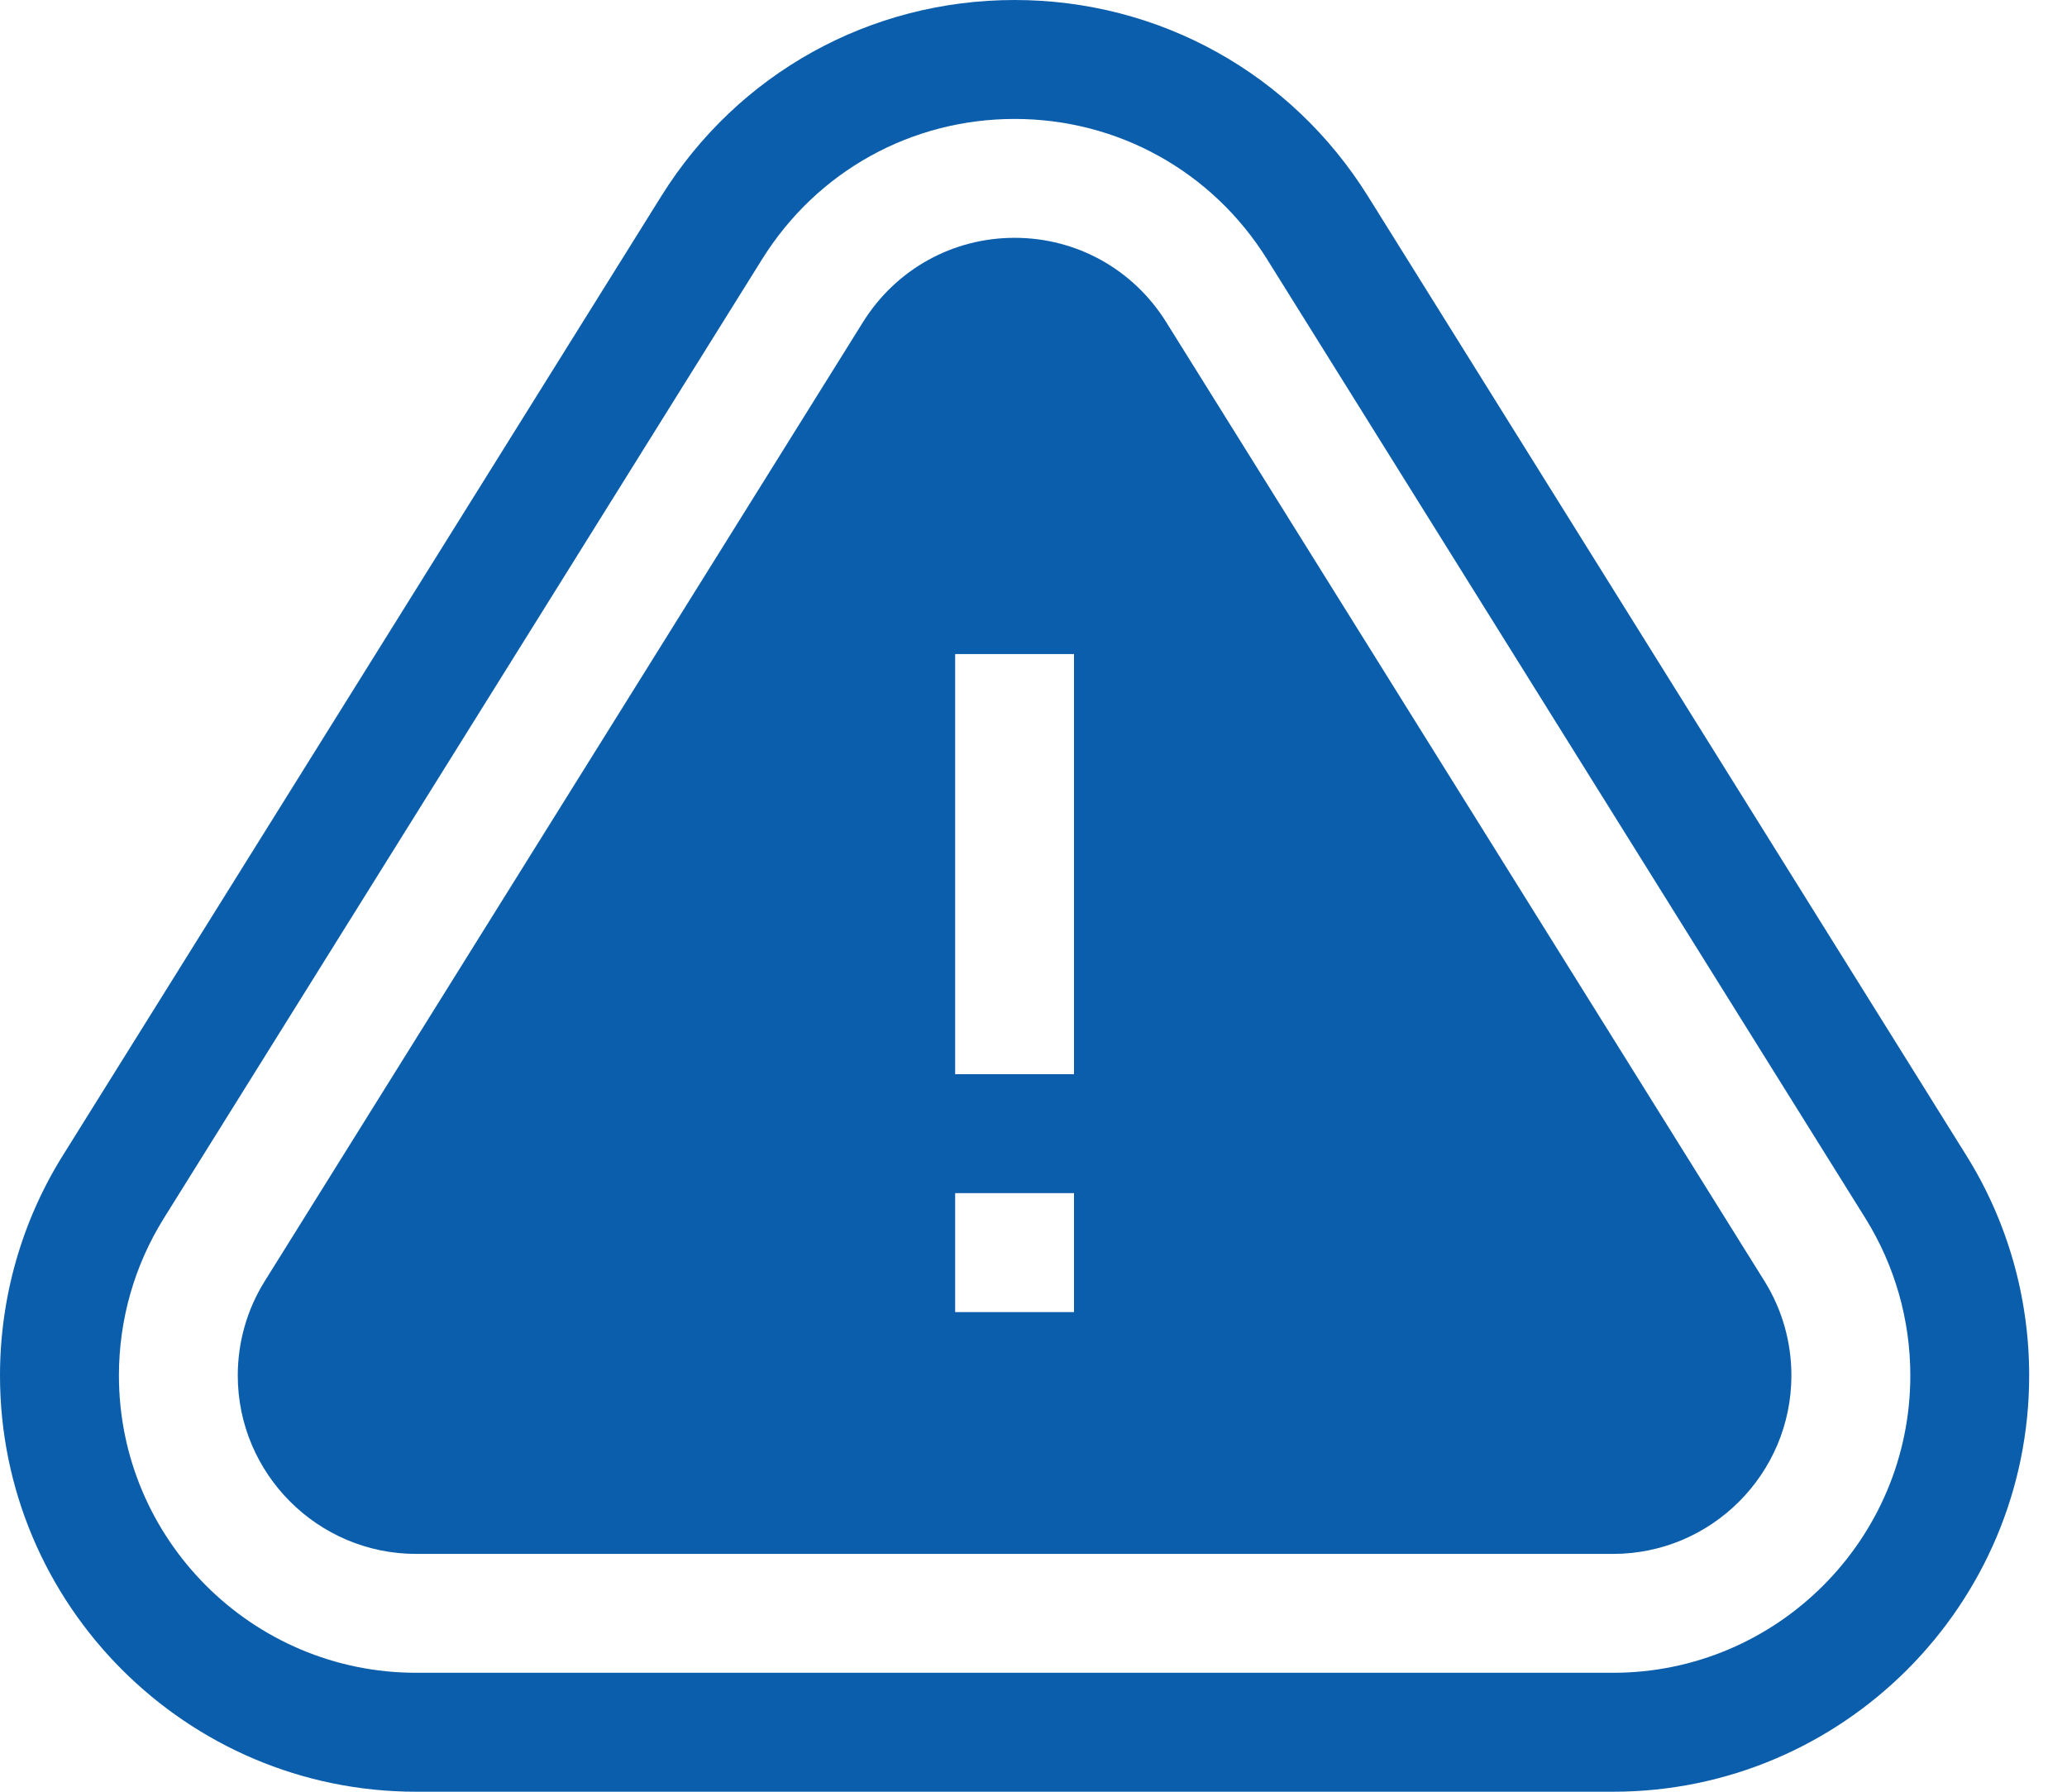
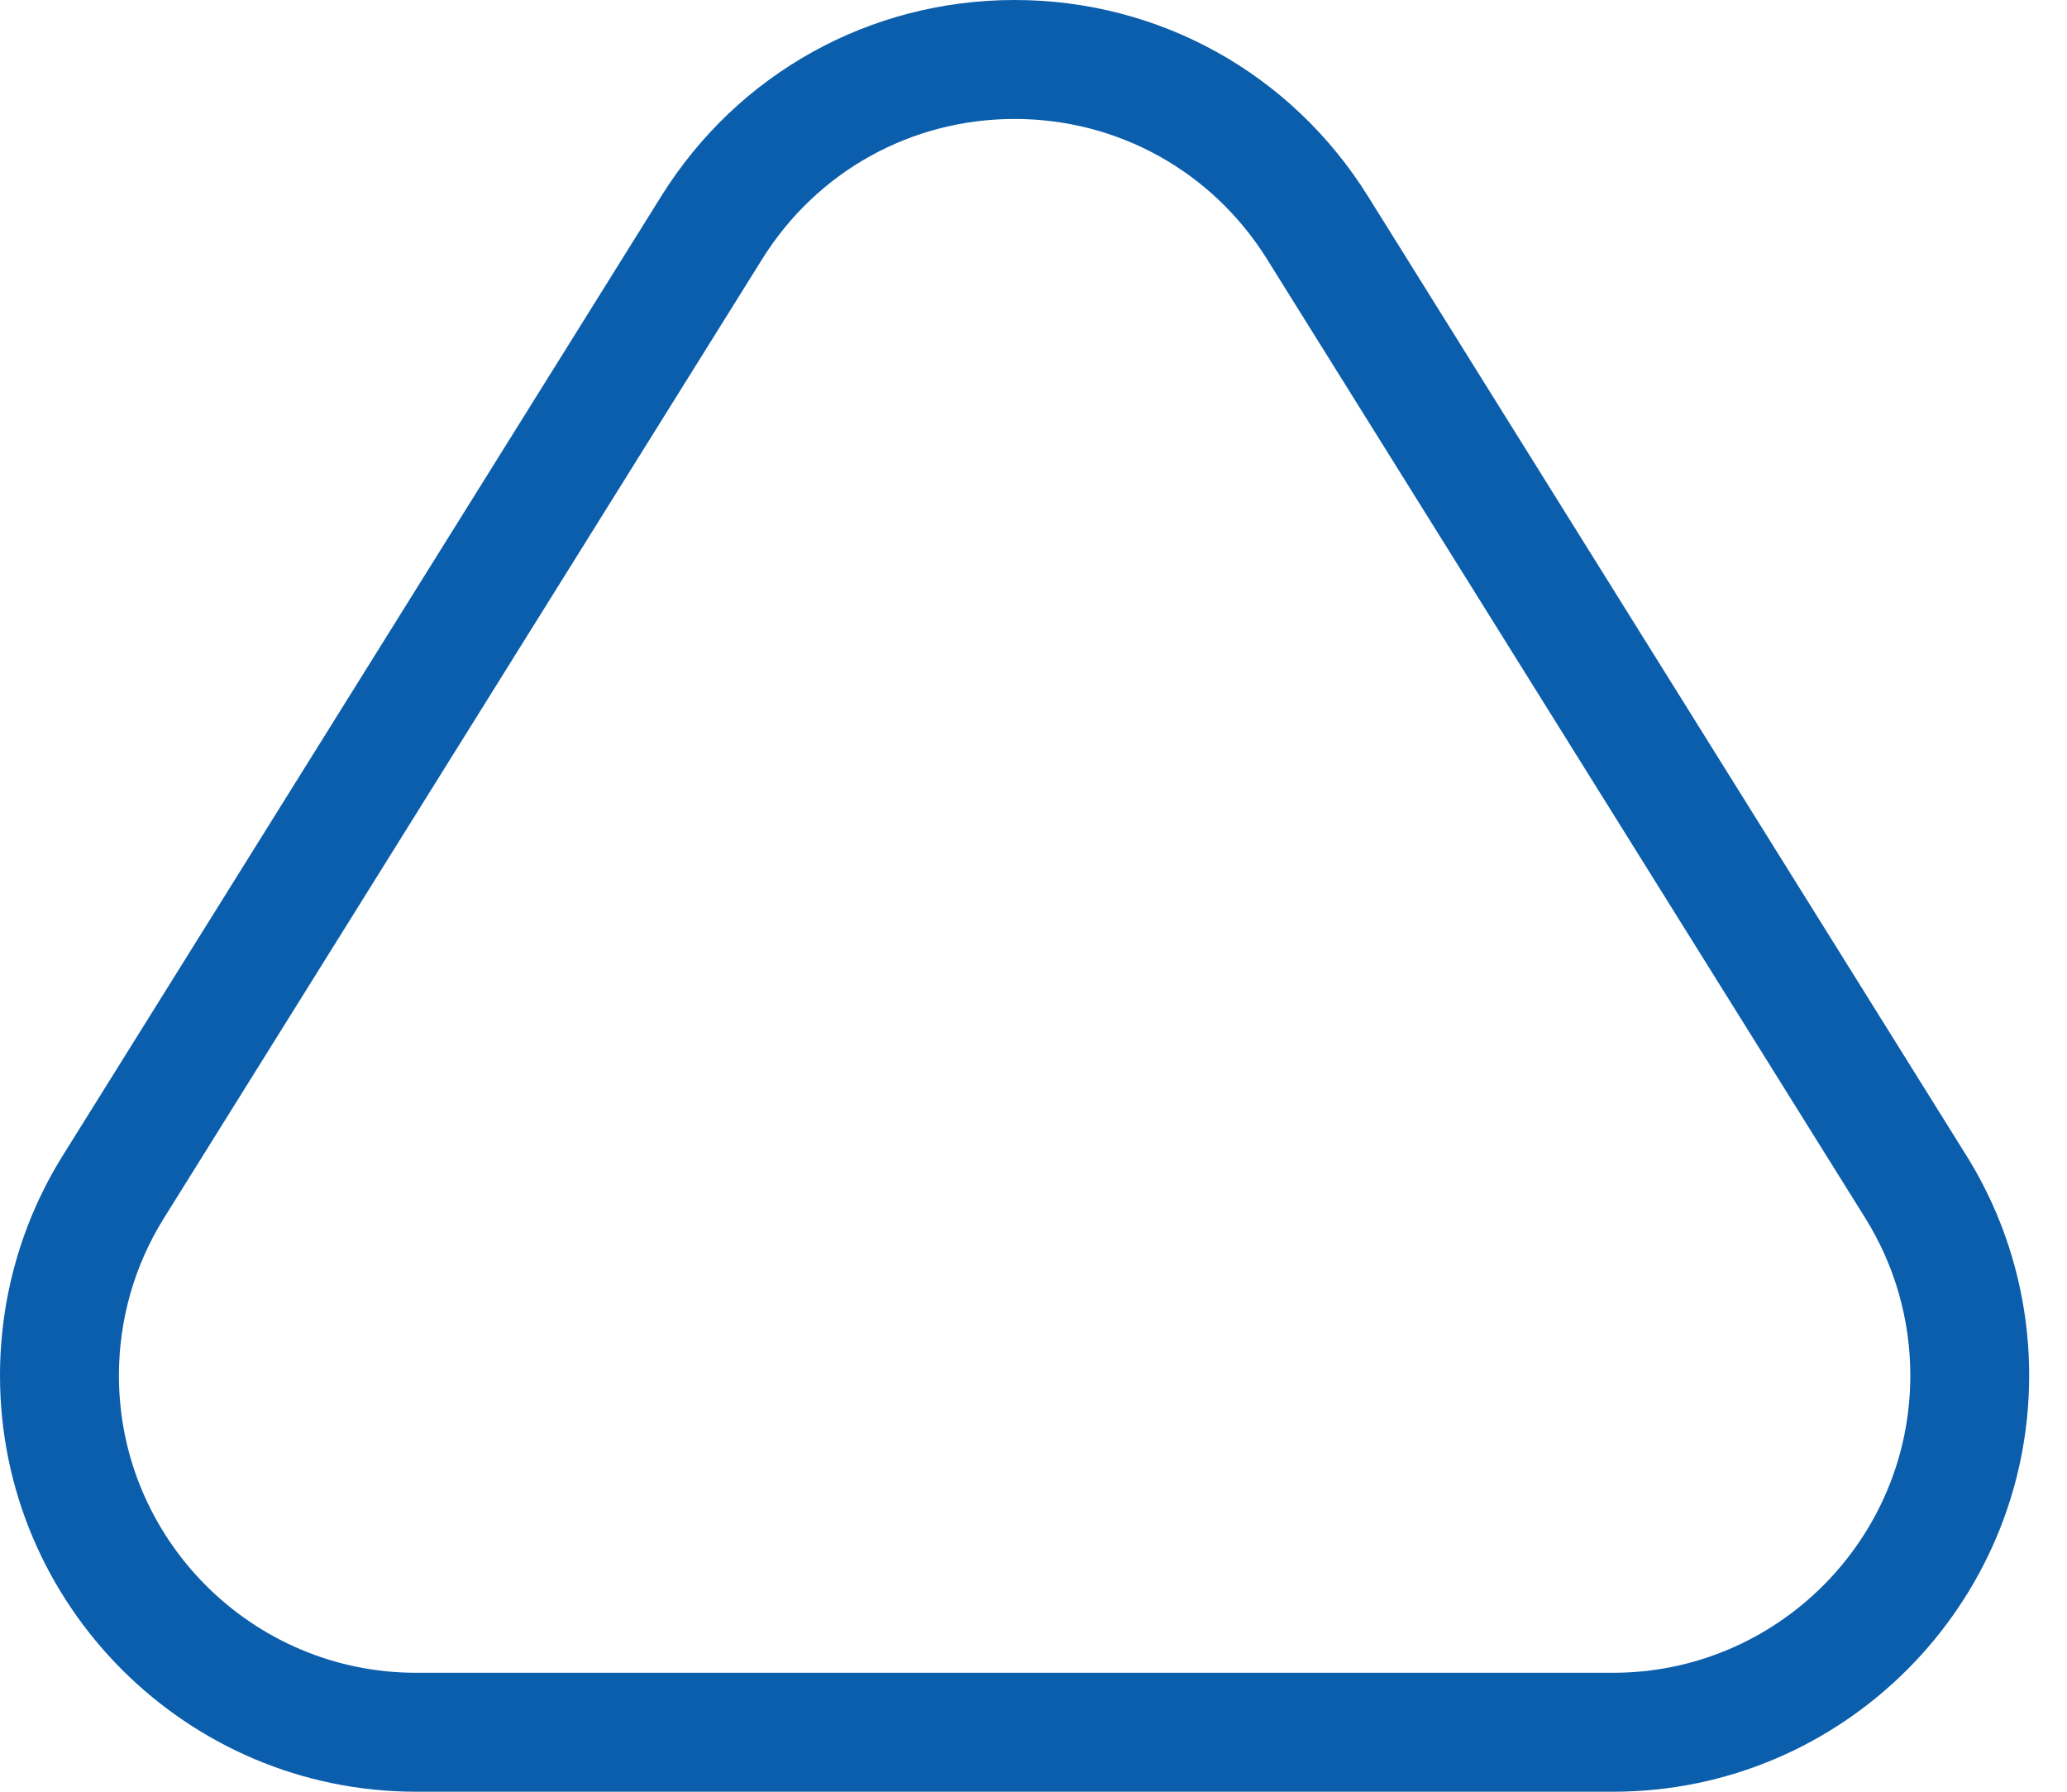
<svg xmlns="http://www.w3.org/2000/svg" width="30" height="26" viewBox="0 0 30 26" fill="none">
  <path d="M28.539 16.767L19.853 2.846C18.741 1.064 16.824 0 14.726 0C12.627 0 10.71 1.064 9.598 2.846L0.912 16.767C0.315 17.723 0 18.828 0 19.96C0 23.291 2.709 26 6.04 26H23.412C26.742 26 29.451 23.291 29.451 19.96C29.451 18.828 29.136 17.723 28.539 16.767ZM23.412 24.274H6.04C3.661 24.274 1.726 22.339 1.726 19.96C1.726 19.151 1.951 18.363 2.377 17.68L11.062 3.76C11.857 2.486 13.226 1.726 14.726 1.726C16.225 1.726 17.594 2.486 18.389 3.76L27.075 17.68C27.5 18.363 27.726 19.151 27.726 19.96C27.726 22.339 25.79 24.274 23.412 24.274Z" fill="#0B5EAC" />
-   <path d="M16.925 4.673C16.448 3.908 15.625 3.451 14.726 3.451C13.826 3.451 13.004 3.908 12.526 4.673L3.841 18.593C3.586 19.002 3.451 19.474 3.451 19.96C3.451 21.387 4.613 22.549 6.04 22.549H23.412C24.839 22.549 26 21.387 26 19.96C26 19.474 25.865 19.002 25.611 18.593L16.925 4.673ZM15.588 19.04H13.863V17.314H15.588V19.04ZM15.588 15.588H13.863V9.491H15.588V15.588Z" fill="#0B5EAC" />
</svg>